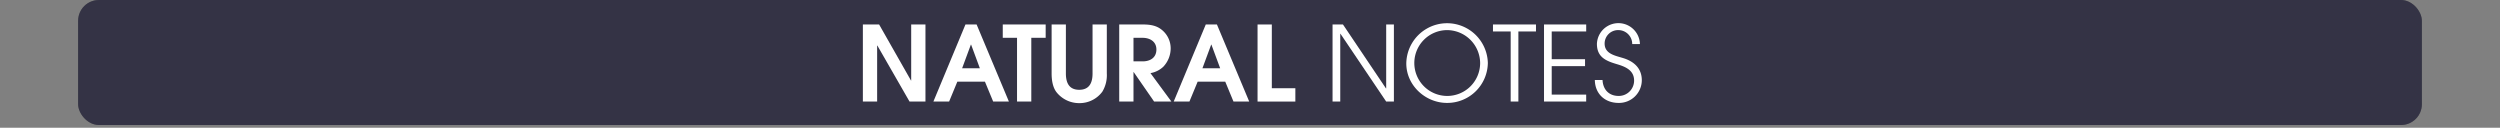
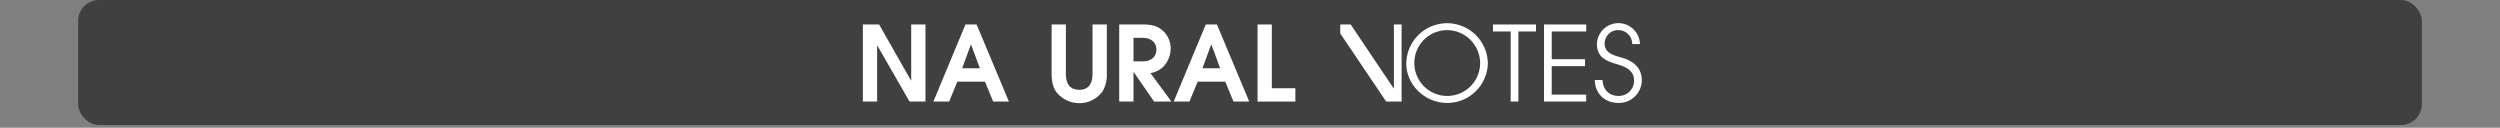
<svg xmlns="http://www.w3.org/2000/svg" id="Calque_1" data-name="Calque 1" viewBox="0 0 960 49.04">
  <rect x="0" y="0" width="960" height="49.04" fill="#808080" stroke="none" />
  <defs>
    <style>
      .cls-1, .cls-4 {
        fill: #fff;
      }

      .cls-1 {
        opacity: 0;
      }

      .cls-2 {
        fill: #404040;
      }

      .cls-3 {
        fill: #29264a;
        opacity: 0.5;
      }
    </style>
  </defs>
  <title>natural_title_notes_index</title>
-   <rect class="cls-1" width="960" height="48" />
  <rect class="cls-2" x="30" width="900" height="48" rx="8" ry="8" />
-   <rect class="cls-3" x="30" width="900" height="48" rx="8" ry="8" />
  <g>
    <path class="cls-4" d="M349.258,55,336.9,33.483h-.08V55h-5.479V25.4h6.239l12.238,21.517h.08V25.4h5.479V55Z" transform="translate(0 -16)" />
    <path class="cls-4" d="M381.378,55l-3.16-7.639h-10.6L364.46,55h-6.039l12.318-29.6h4.279l12.4,29.6ZM372.9,33.124h-.079l-3.36,9.079h6.8Z" transform="translate(0 -16)" />
-     <path class="cls-4" d="M396.02,30.524V55H390.54V30.524h-5.479V25.4h16.478v5.119Z" transform="translate(0 -16)" />
    <path class="cls-4" d="M423.3,51.2a10.855,10.855,0,0,1-8.838,4.4,11.087,11.087,0,0,1-8.8-4.239c-1.479-1.96-1.84-4.759-1.84-7.159V25.4H409.3V44.2c0,3.439,1.119,6.279,5.119,6.279s5.119-2.84,5.119-6.279V25.4h5.479V44.2A12.246,12.246,0,0,1,423.3,51.2Z" transform="translate(0 -16)" />
    <path class="cls-4" d="M443.179,55,435.34,43.682h-.08V55H429.78V25.4h9.079c2.6,0,5.119.32,7.2,2a9.134,9.134,0,0,1,3.479,7.159,10.293,10.293,0,0,1-2.84,7.079,9.563,9.563,0,0,1-4.919,2.44L449.817,55Zm-4.4-24.476h-3.52v9.039h3.52c2.919,0,5.279-1.439,5.279-4.559C444.059,31.964,441.578,30.524,438.779,30.524Z" transform="translate(0 -16)" />
    <path class="cls-4" d="M473.657,55l-3.16-7.639H459.9L456.739,55H450.7l12.318-29.6H467.3L479.7,55Zm-8.479-21.876H465.1l-3.36,9.079h6.8Z" transform="translate(0 -16)" />
    <path class="cls-4" d="M482.9,55V25.4h5.479V49.881h9.038V55Z" transform="translate(0 -16)" />
-     <path class="cls-4" d="M532.295,55,514.738,28.964h-.08V55H511.7V25.4h4l16.517,24.556h.08V25.4h2.96V55Z" transform="translate(0 -16)" />
+     <path class="cls-4" d="M532.295,55,514.738,28.964h-.08V55V25.4h4l16.517,24.556h.08V25.4h2.96V55Z" transform="translate(0 -16)" />
    <path class="cls-4" d="M555.655,55.52c-8.278,0-15.637-6.719-15.637-15.158a15.66,15.66,0,0,1,31.314-.16A15.577,15.577,0,0,1,555.655,55.52Zm0-27.956a12.638,12.638,0,1,0,12.719,12.678A12.759,12.759,0,0,0,555.655,27.564Z" transform="translate(0 -16)" />
    <path class="cls-4" d="M583.057,28.084V55H580.1V28.084h-6.8V25.4h16.518v2.68Z" transform="translate(0 -16)" />
    <path class="cls-4" d="M592.9,55V25.4h16.2v2.68H595.857V38.723h12.8V41.4h-12.8V52.32h13.237V55Z" transform="translate(0 -16)" />
    <path class="cls-4" d="M621.536,55.52c-5.239,0-9.038-3.479-9.118-8.8h2.959c.16,3.64,2.439,6.119,6.159,6.119a5.881,5.881,0,0,0,5.959-5.879c0-4-3.359-5.359-6.6-6.319-4.2-1.24-7.679-2.68-7.679-7.8a8.263,8.263,0,0,1,16.517.08h-2.959a5.335,5.335,0,0,0-5.239-5.359,5.168,5.168,0,0,0-5.359,5.159c0,3.959,4.04,4.639,7.039,5.559,4.239,1.28,7.239,3.959,7.239,8.559A8.75,8.75,0,0,1,621.536,55.52Z" transform="translate(0 -16)" />
  </g>
</svg>